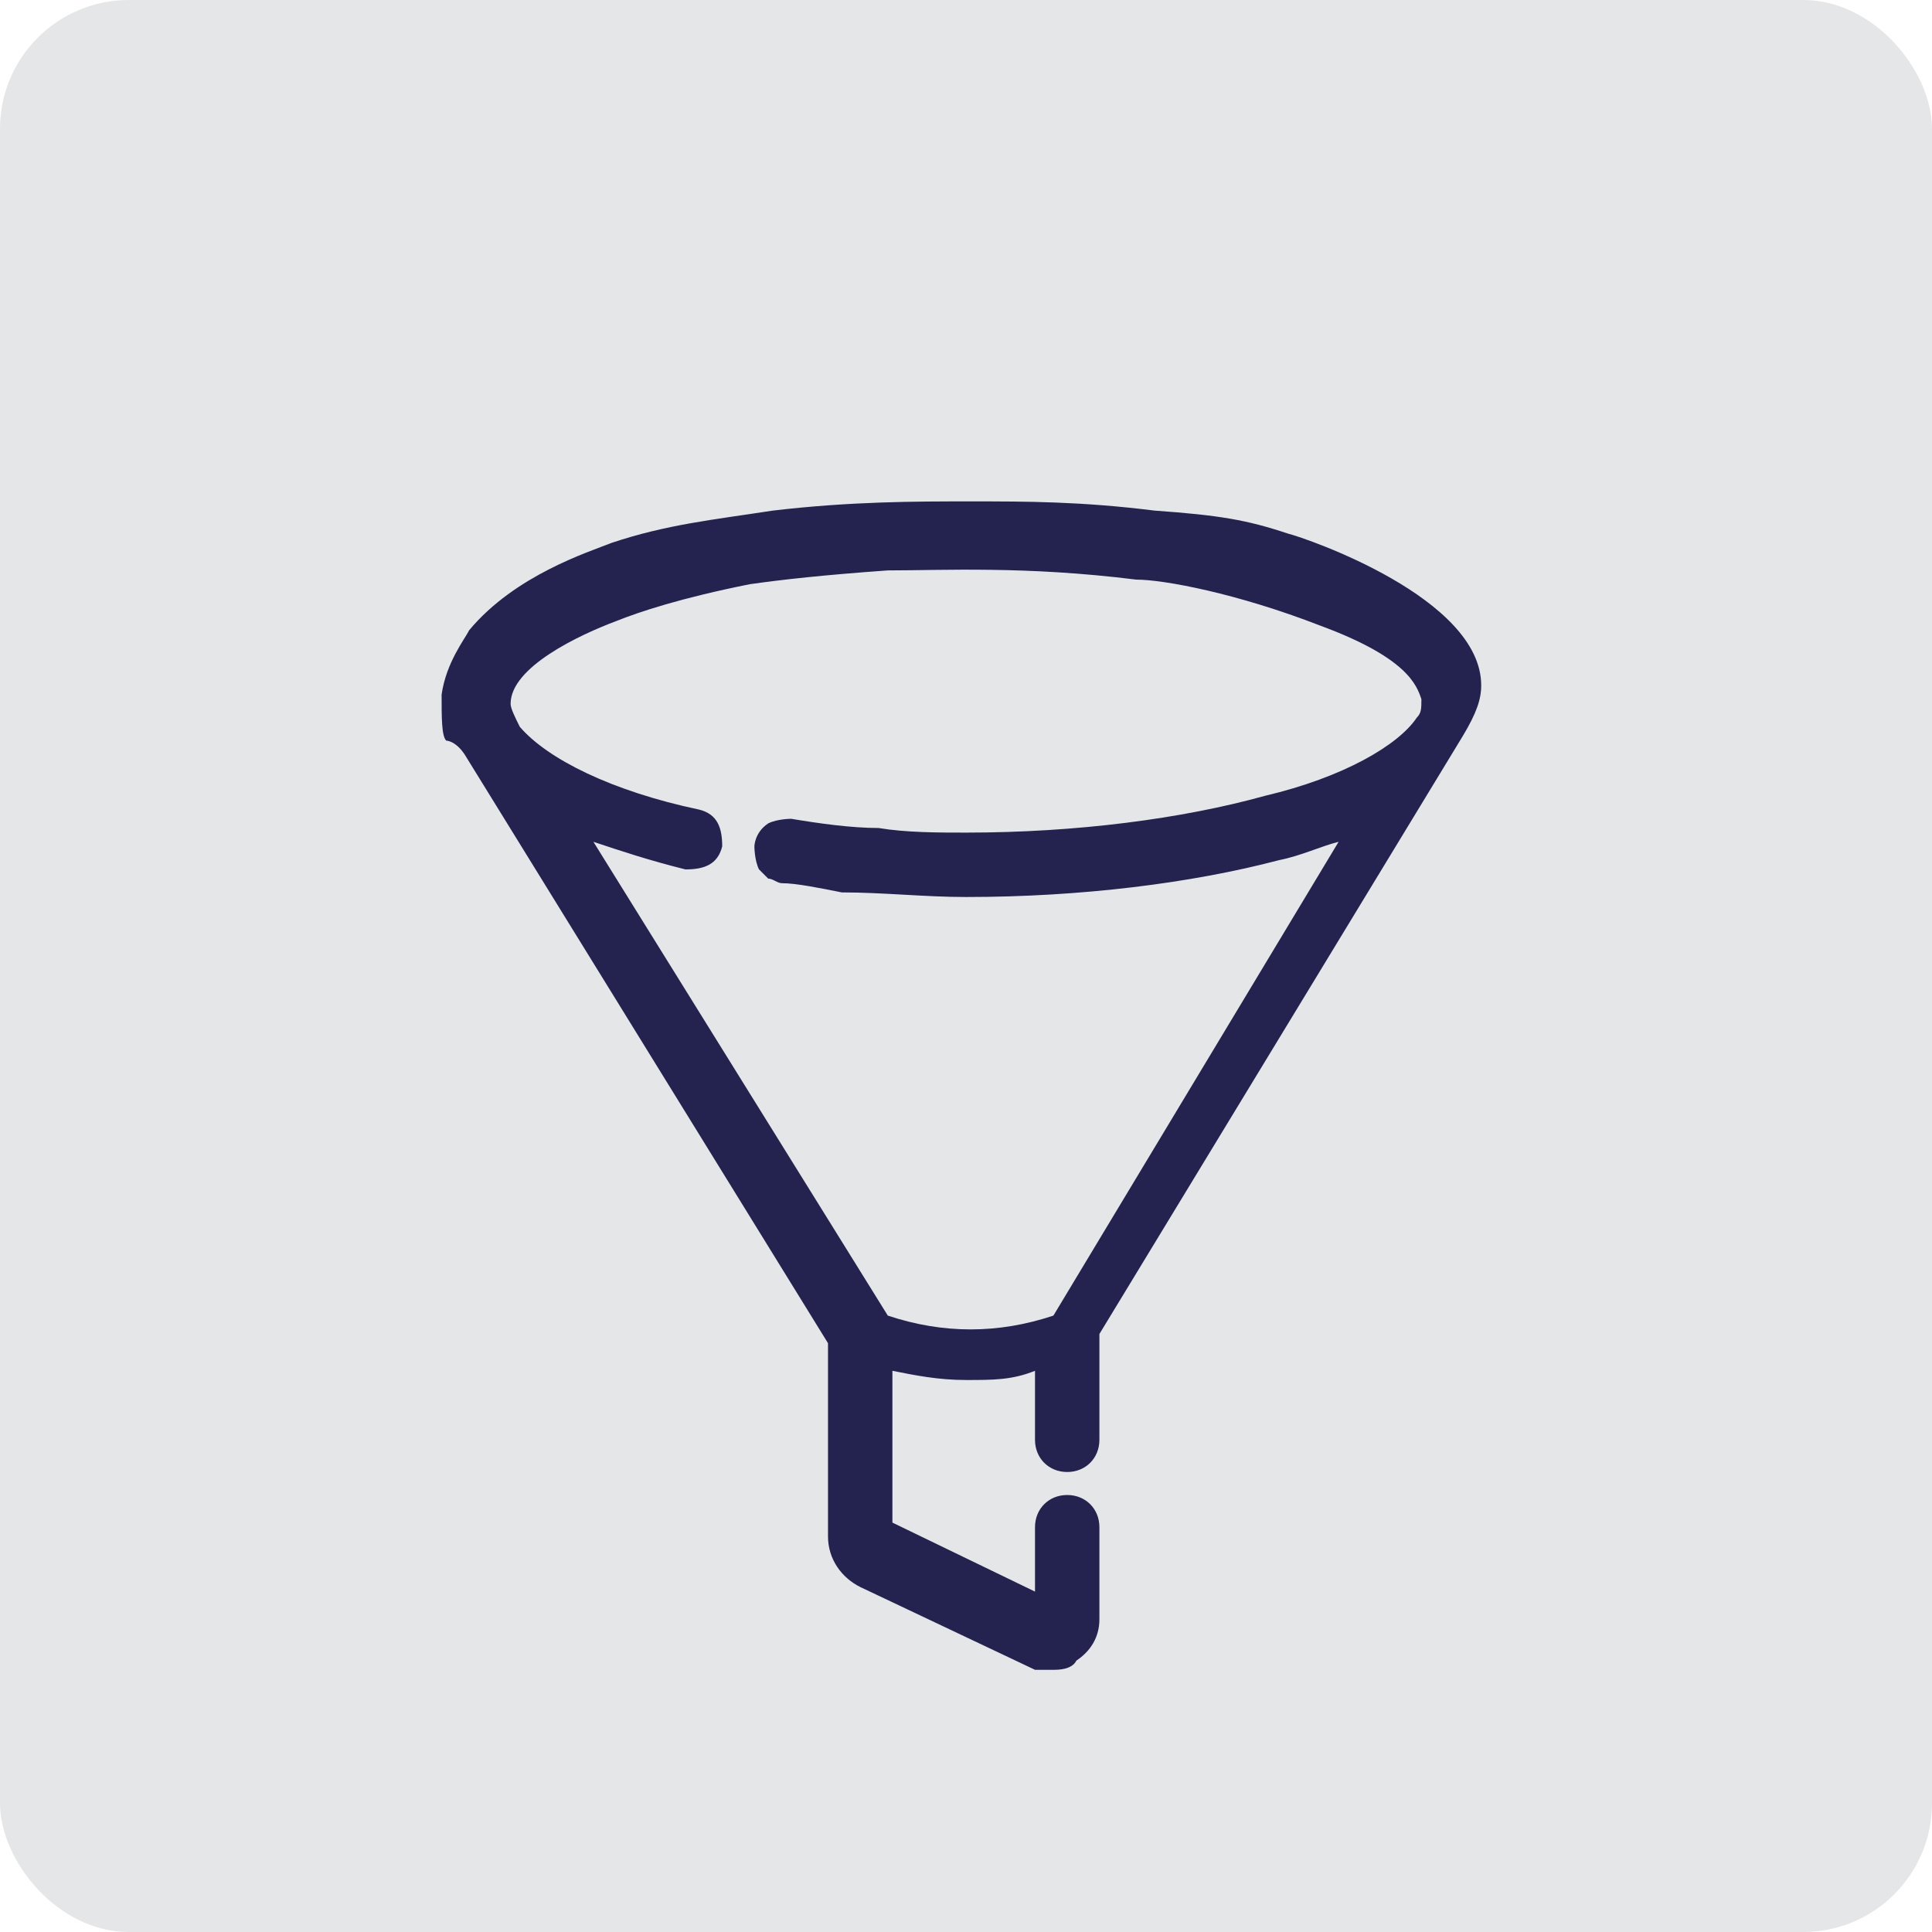
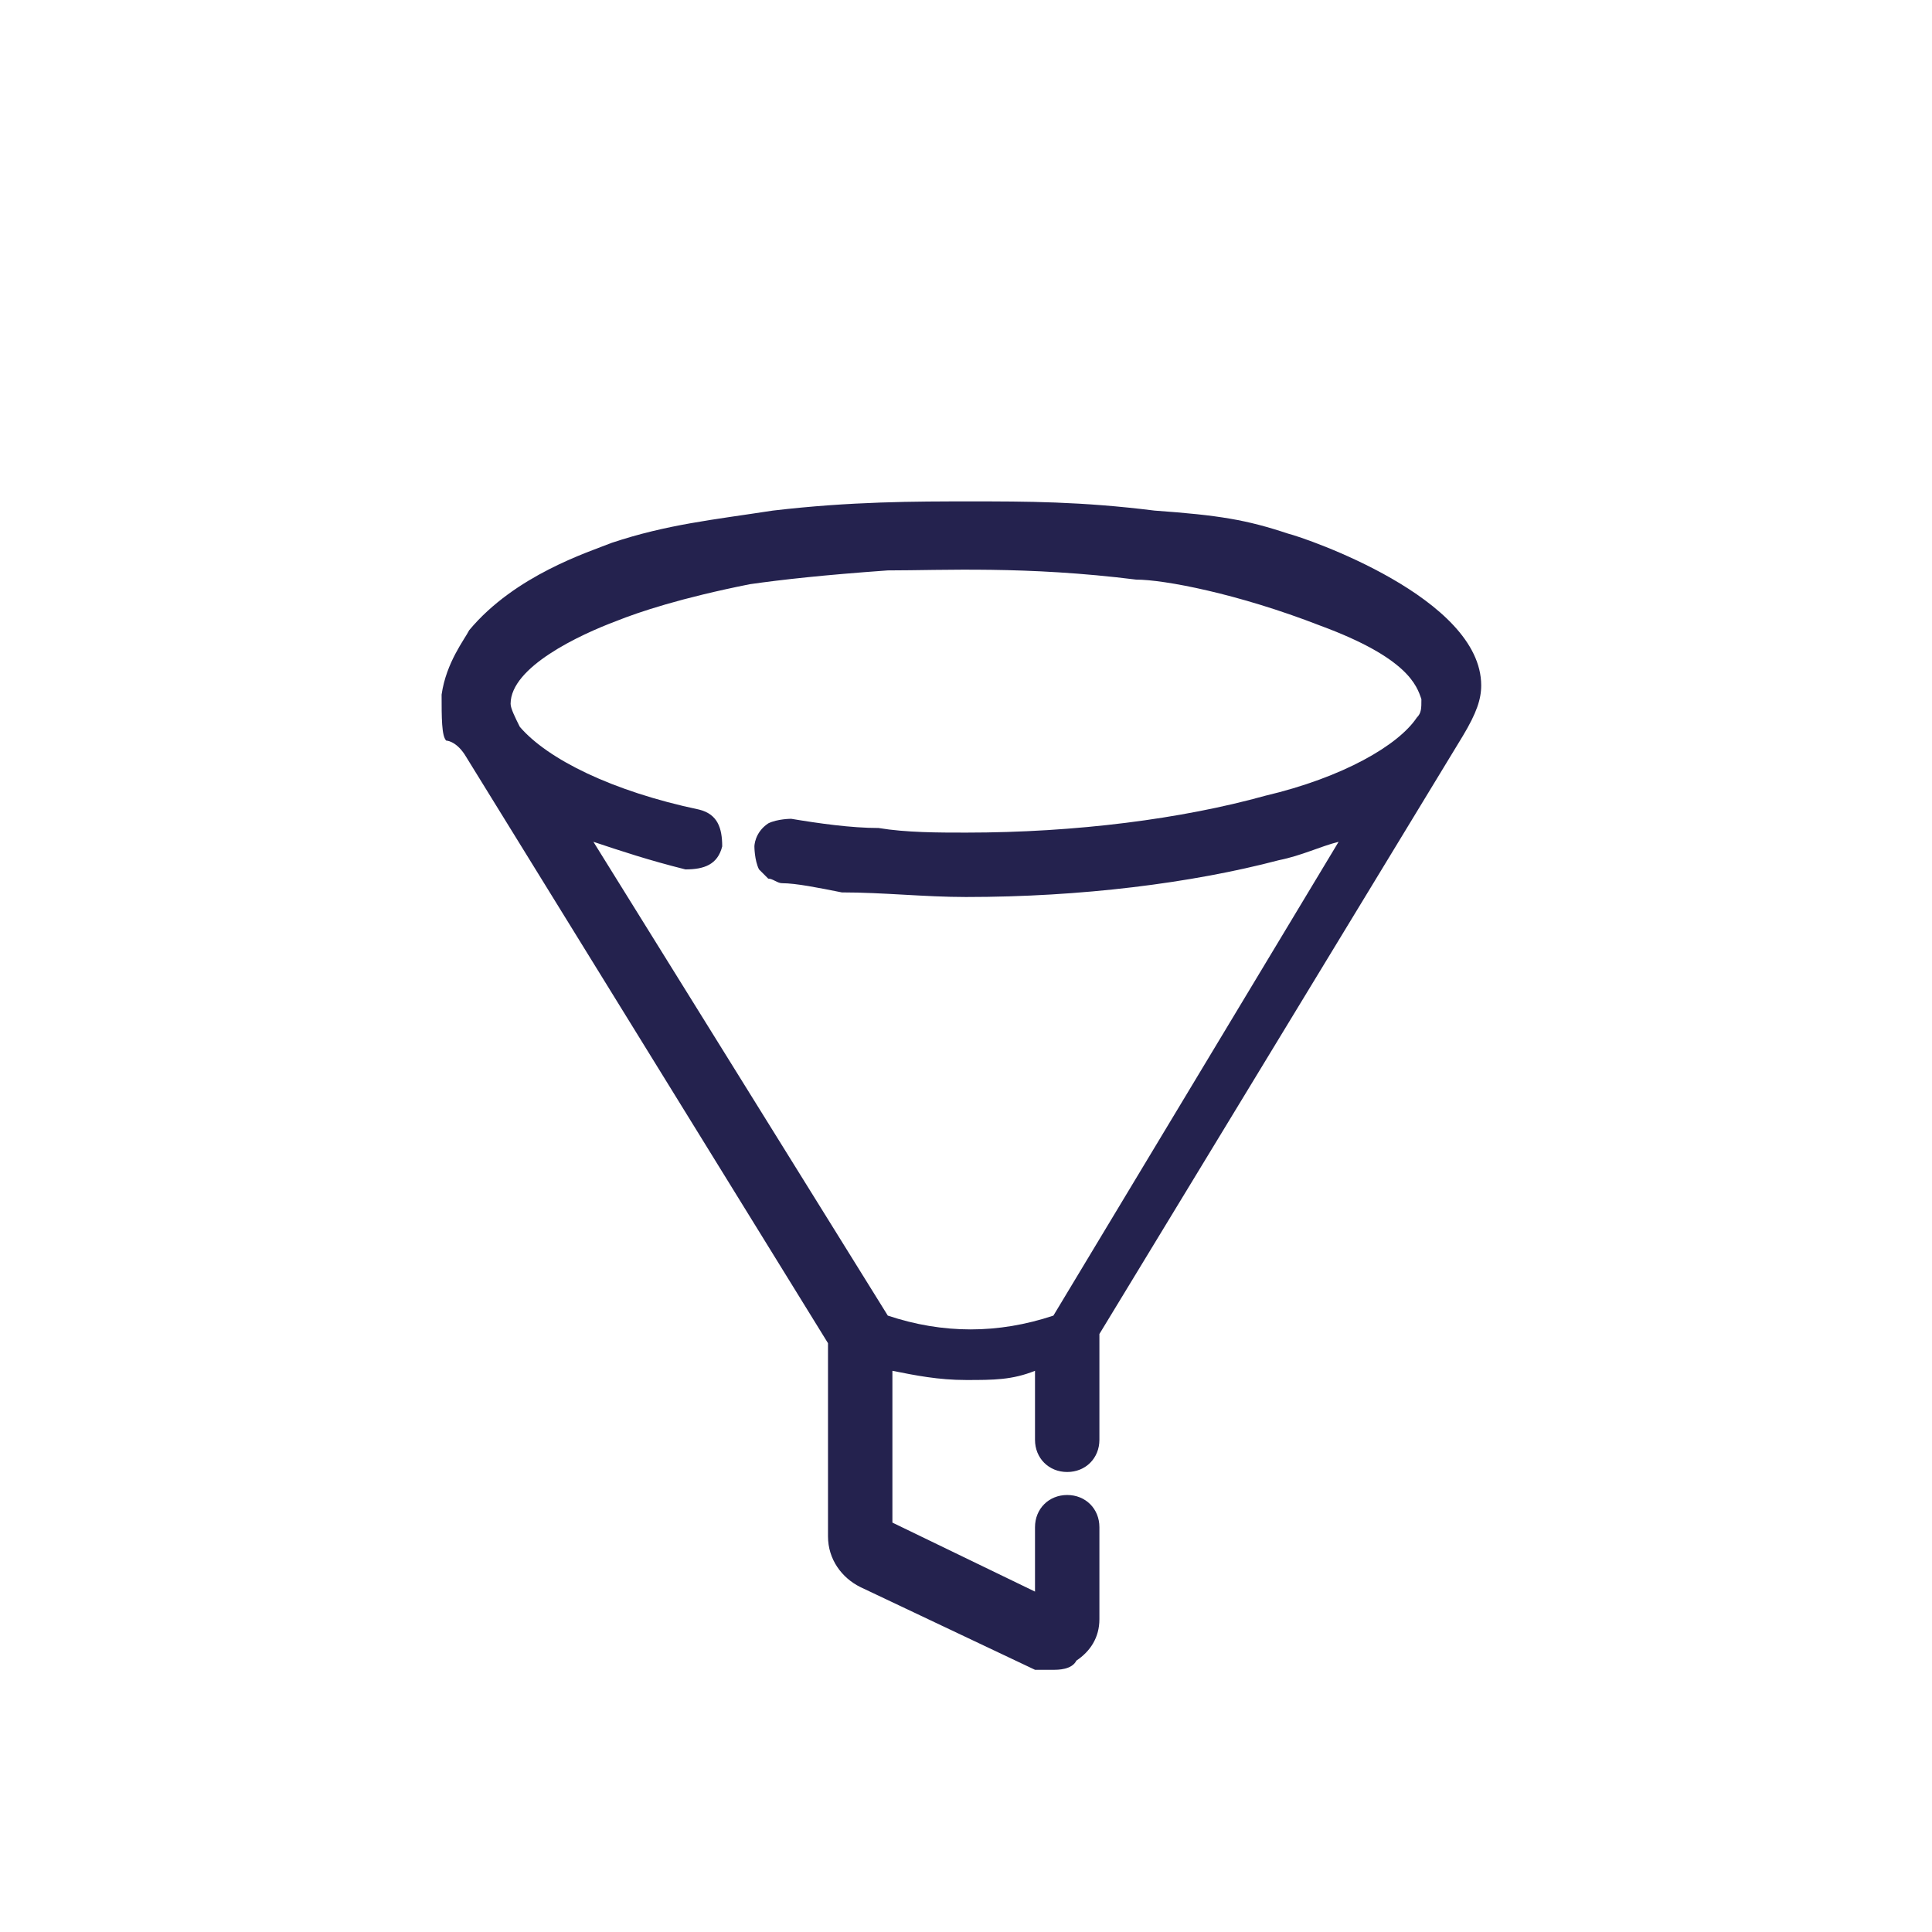
<svg xmlns="http://www.w3.org/2000/svg" version="1.1" viewBox="0 0 42 42">
  <defs>
    <style>
      .cls-1 {
        fill: #e5e6e7;
        isolation: isolate;
      }

      .cls-2 {
        fill: #24224e;
      }
    </style>
  </defs>
  <g>
    <g id="Calque_1">
      <g id="Calque_1-2" data-name="Calque_1">
-         <rect class="cls-1" width="42" height="42" rx="2.8" ry="2.8" />
        <path class="cls-2" d="M28,11.6c-.9-.3-1.5-.4-2.9-.5-1.6-.2-2.8-.2-4-.2-1.2,0-2.6,0-4.3.2-1.3.2-2.3.3-3.5.7-.5.2-2.1.7-3.1,1.9-.1.2-.5.7-.6,1.4,0,.5,0,.9.1,1,0,0,.2,0,.4.3l7.9,12.8v4.2c0,.5.3.9.7,1.1l3.8,1.8c.1,0,.3,0,.4,0s.4,0,.5-.2c.3-.2.5-.5.5-.9v-2c0-.4-.3-.7-.7-.7s-.7.3-.7.7v1.4l-3.1-1.5v-3.3c.5.1,1,.2,1.6.2s1,0,1.5-.2v1.5c0,.4.3.7.7.7s.7-.3.7-.7v-2.3l7.9-13c.3-.5.4-.8.4-1.1,0-1.9-3.8-3.2-4.2-3.3ZM19.1,18c-.6,0-1.3-.1-1.9-.2,0,0-.3,0-.5.1-.3.2-.3.5-.3.5,0,0,0,.3.1.5,0,0,.1.1.2.2.1,0,.2.1.3.1.3,0,.8.1,1.3.2.9,0,1.8.1,2.7.1,2.5,0,4.9-.3,6.8-.8.5-.1.9-.3,1.3-.4l-6.2,10.3c-.6.2-1.2.3-1.8.3s-1.2-.1-1.8-.3l-6.4-10.3c.6.2,1.2.4,2,.6.4,0,.7-.1.8-.5,0-.4-.1-.7-.5-.8-1.9-.4-3.3-1.1-3.9-1.8-.1-.2-.2-.4-.2-.5,0-.8,1.5-1.5,2.3-1.8.5-.2,1.4-.5,2.9-.8.7-.1,1.6-.2,3-.3,1.2,0,3-.1,5.4.2.6,0,2.2.3,4,1,1.9.7,2.1,1.3,2.2,1.6,0,.2,0,.3-.1.4-.4.6-1.6,1.3-3.3,1.7-1.8.5-4.1.8-6.5.8-.6,0-1.3,0-1.9-.1Z" />
      </g>
    </g>
  </g>
</svg>